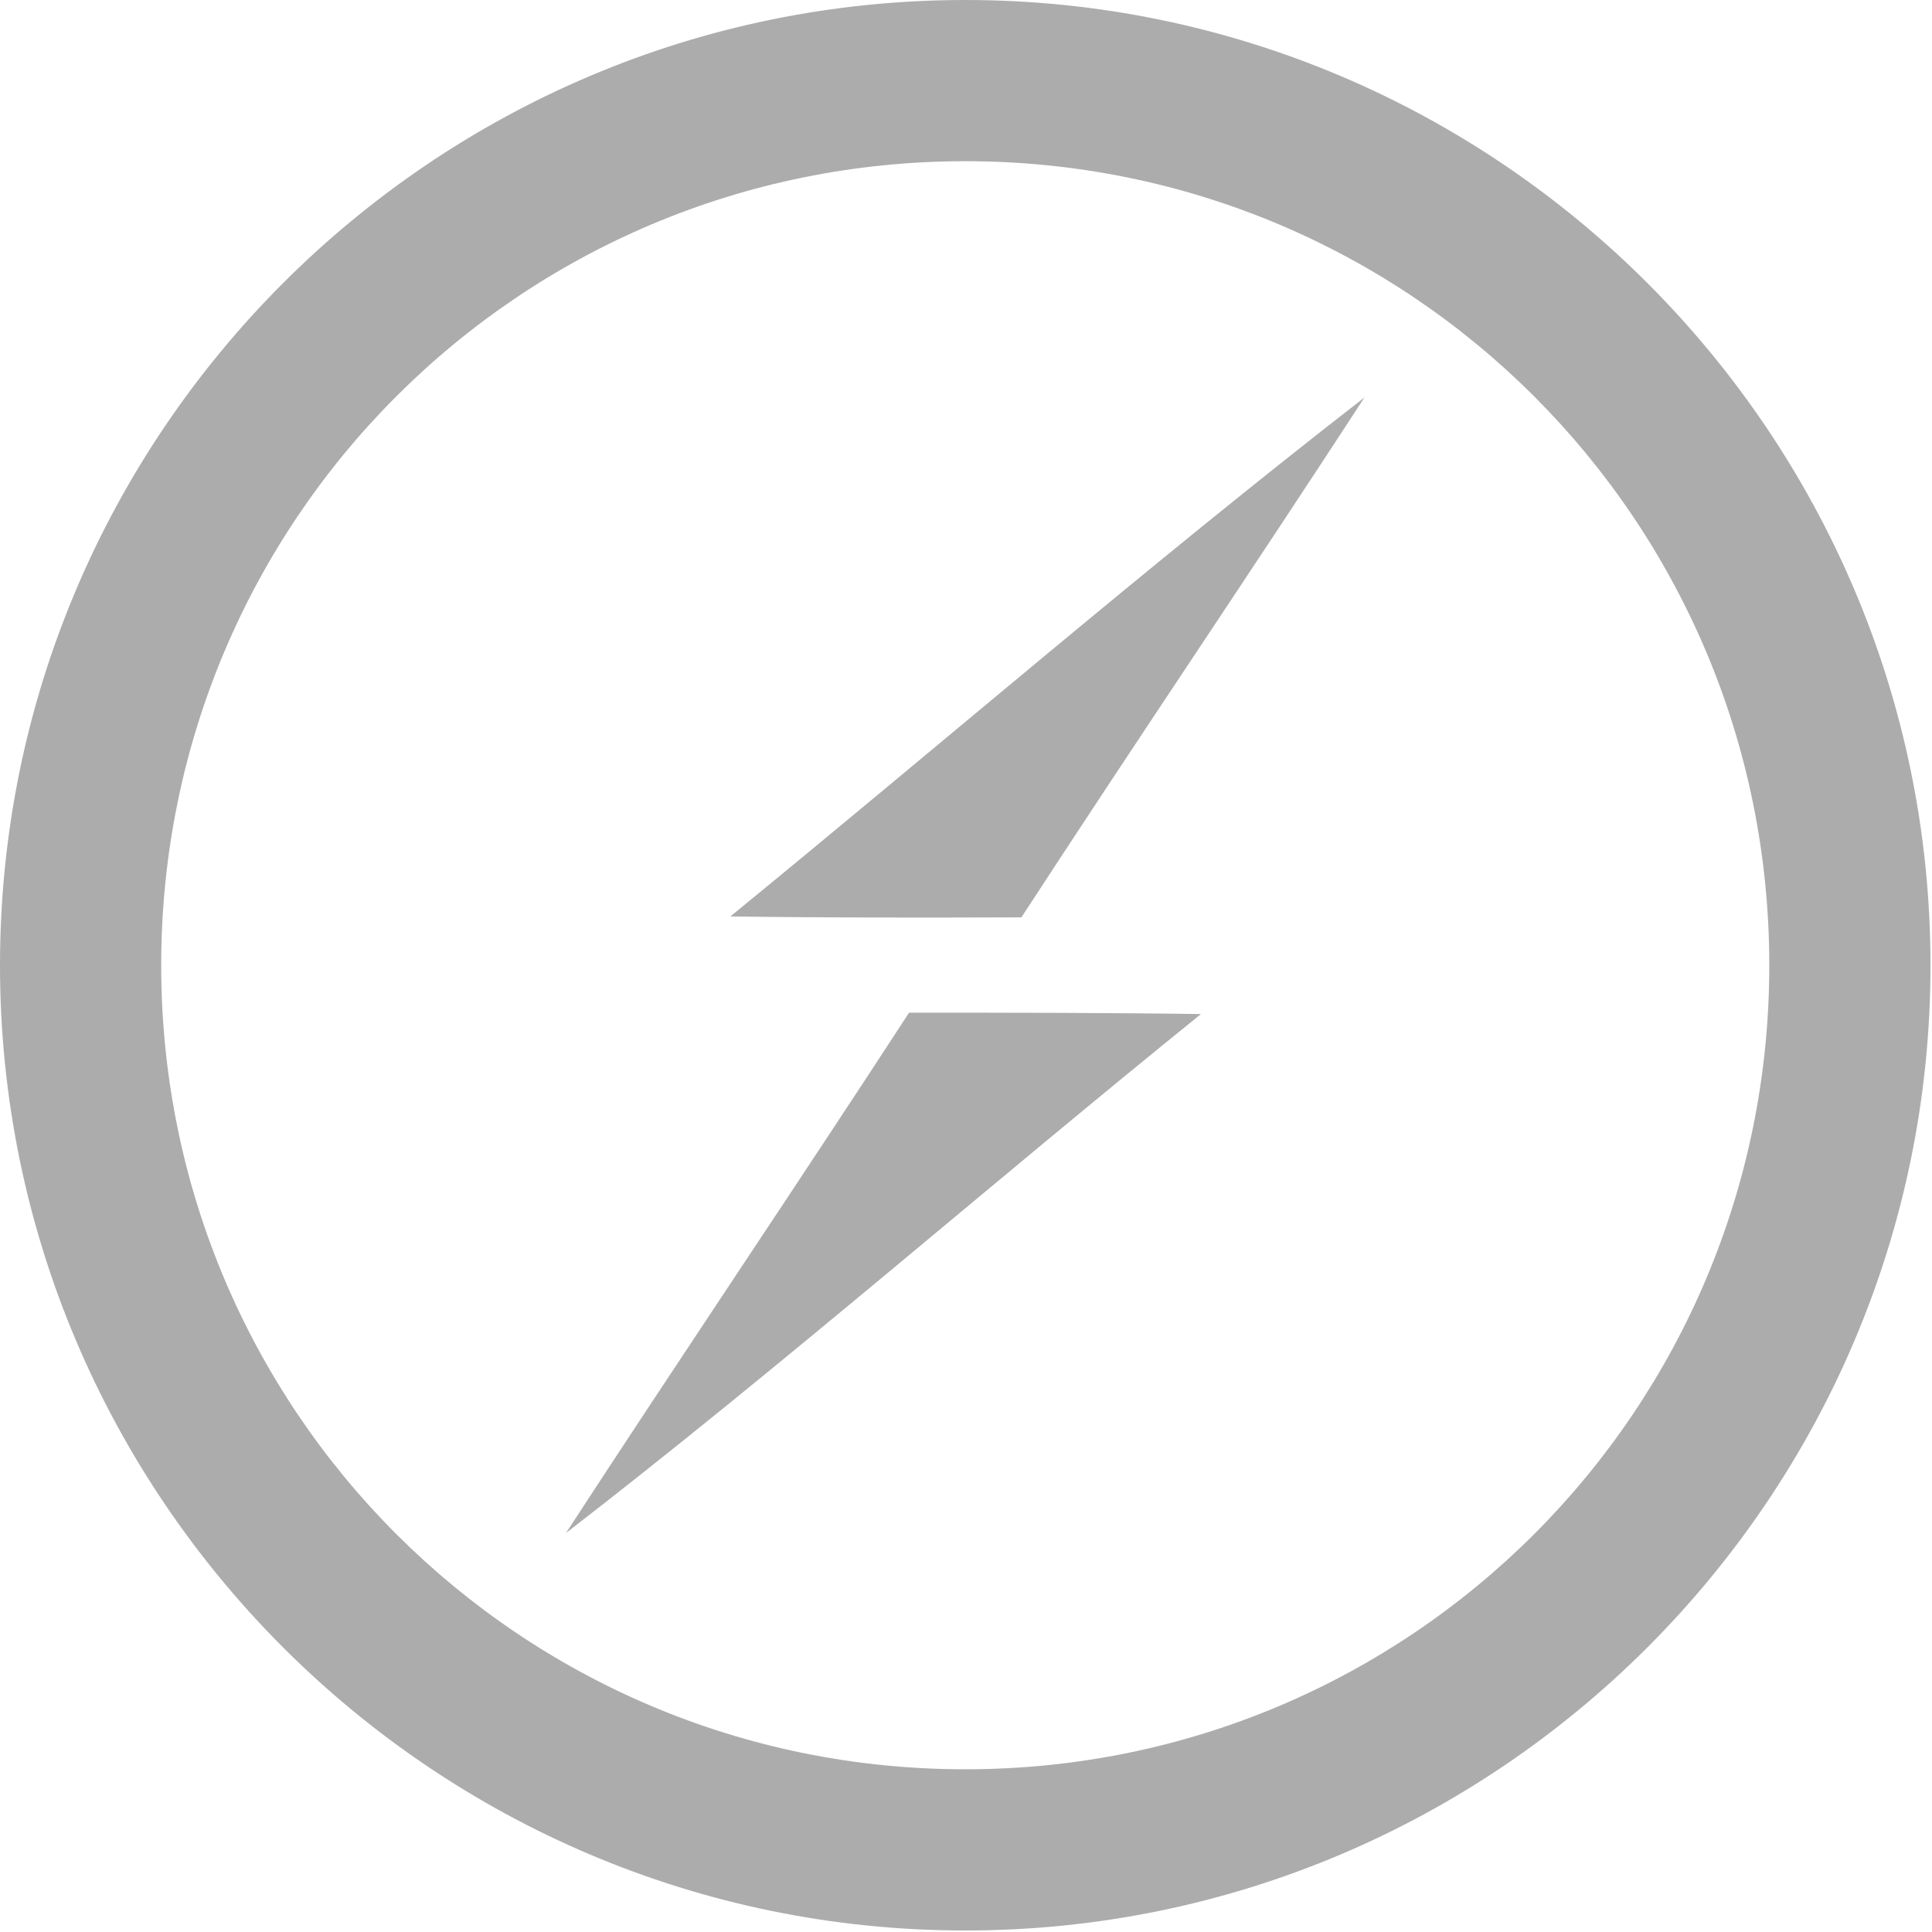
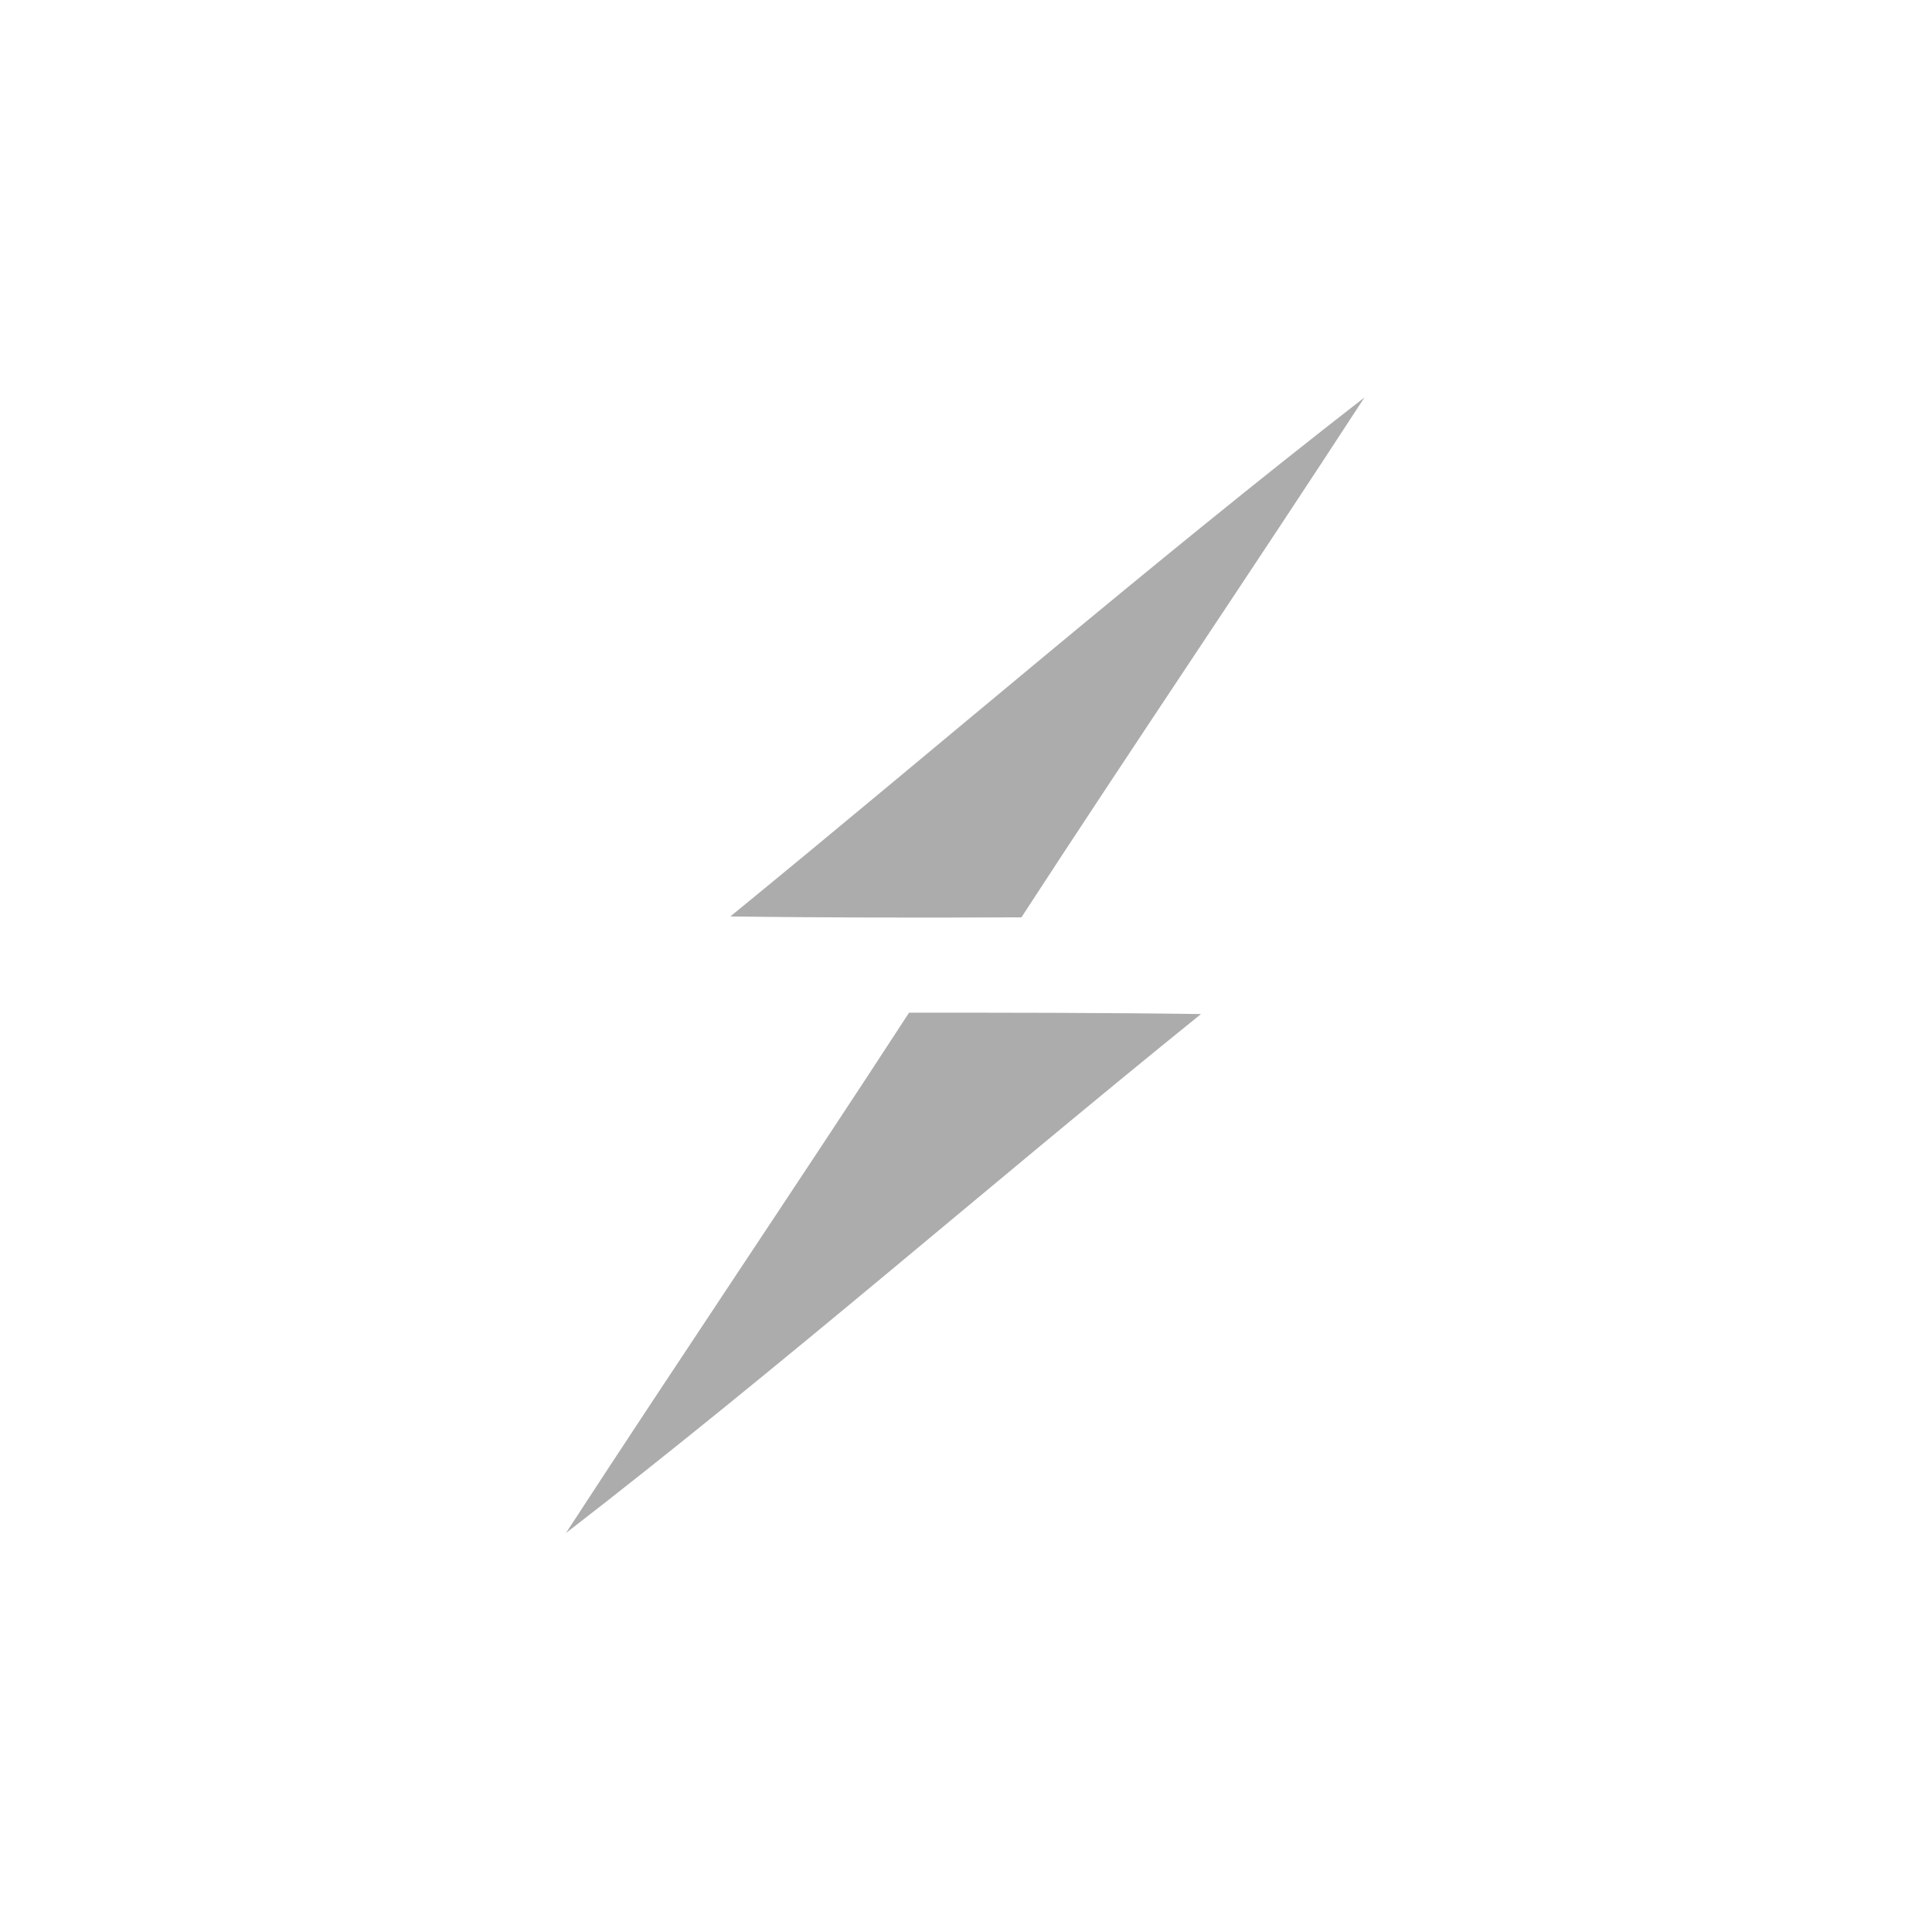
<svg xmlns="http://www.w3.org/2000/svg" width="32" height="32" viewBox="0 0 32 32" fill="none">
-   <path d="M15.988 0C7.174 0 0 7.174 0 15.988C0 24.801 7.174 31.975 15.988 31.975C24.801 31.975 31.975 24.801 31.975 15.988C31.975 7.174 24.802 0 15.988 0ZM15.988 2.67C23.358 2.67 29.305 8.617 29.305 15.988C29.305 23.358 23.358 29.305 15.988 29.305C8.617 29.305 2.67 23.359 2.67 15.988C2.67 8.616 8.617 2.67 15.988 2.67Z" fill="#ACACAC" />
  <path fill-rule="evenodd" clip-rule="evenodd" d="M12.097 15.179C15.598 12.319 19.023 9.359 22.6 6.583C20.724 9.466 18.794 12.311 16.918 15.194C15.309 15.201 13.699 15.201 12.097 15.179ZM15.057 16.773C16.674 16.773 18.283 16.773 19.892 16.796C16.369 19.641 12.959 22.623 9.374 25.392C11.251 22.509 13.181 19.656 15.057 16.773Z" fill="#ACACAC" />
</svg>